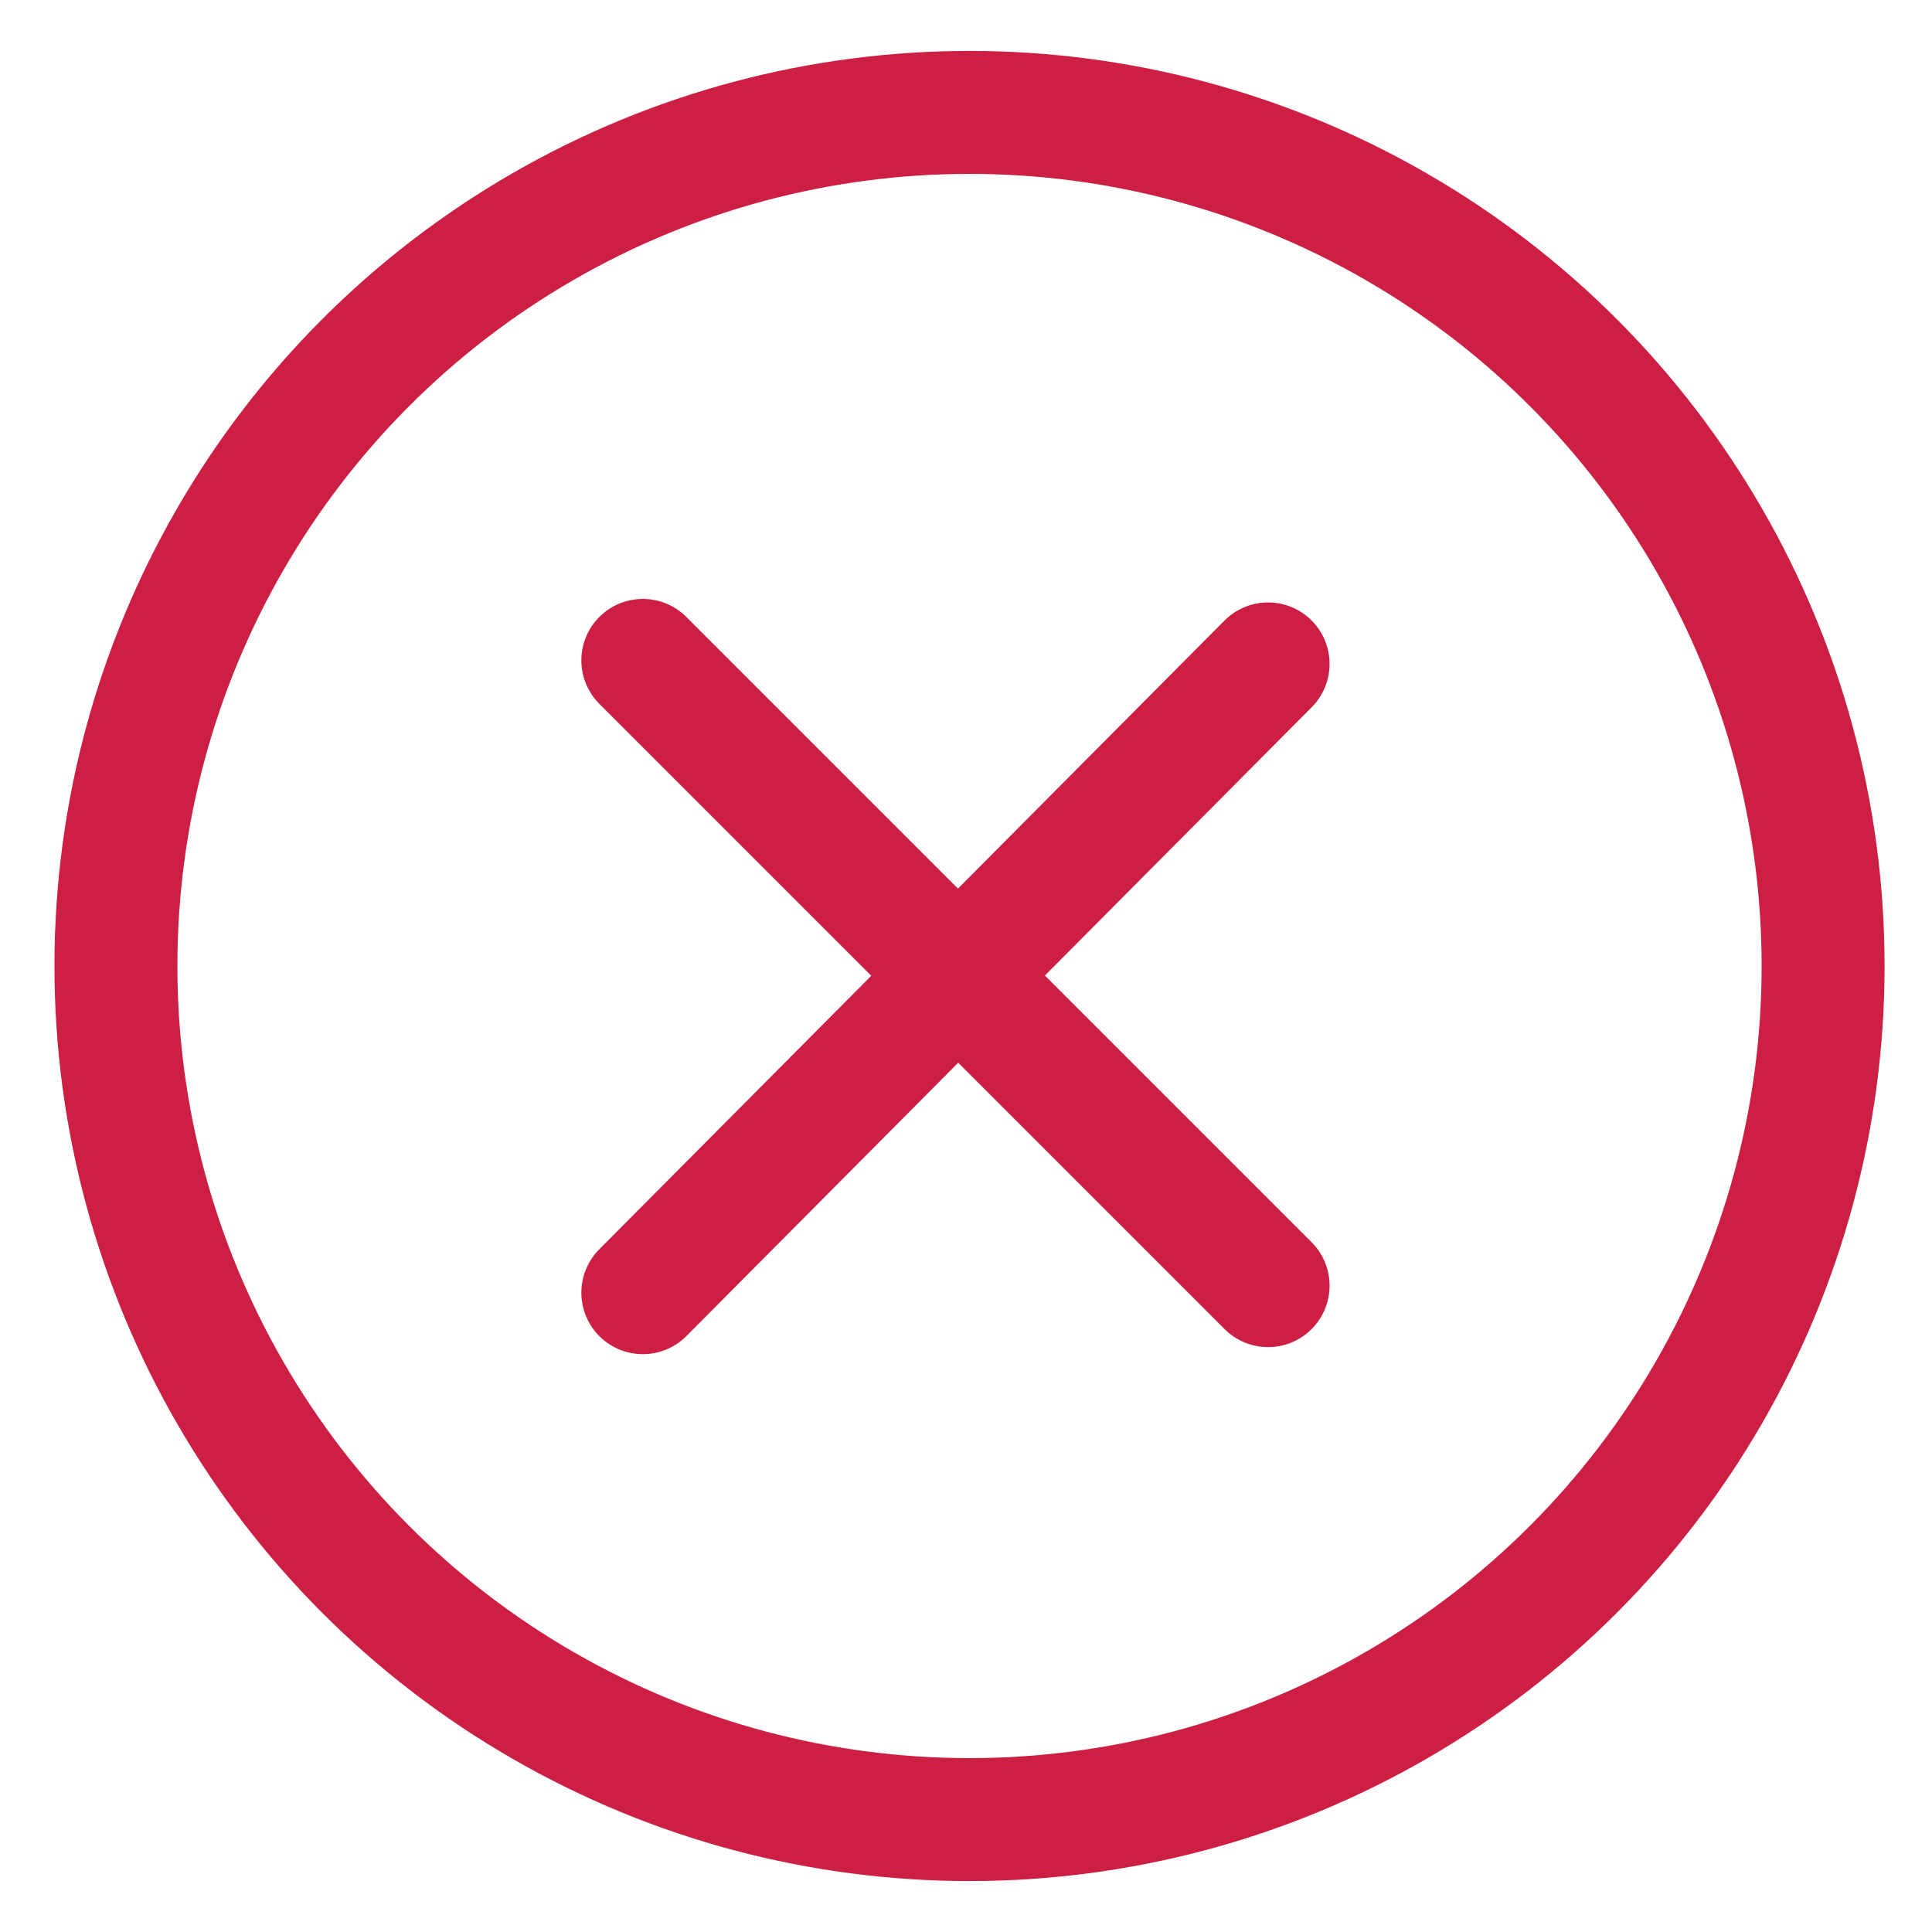
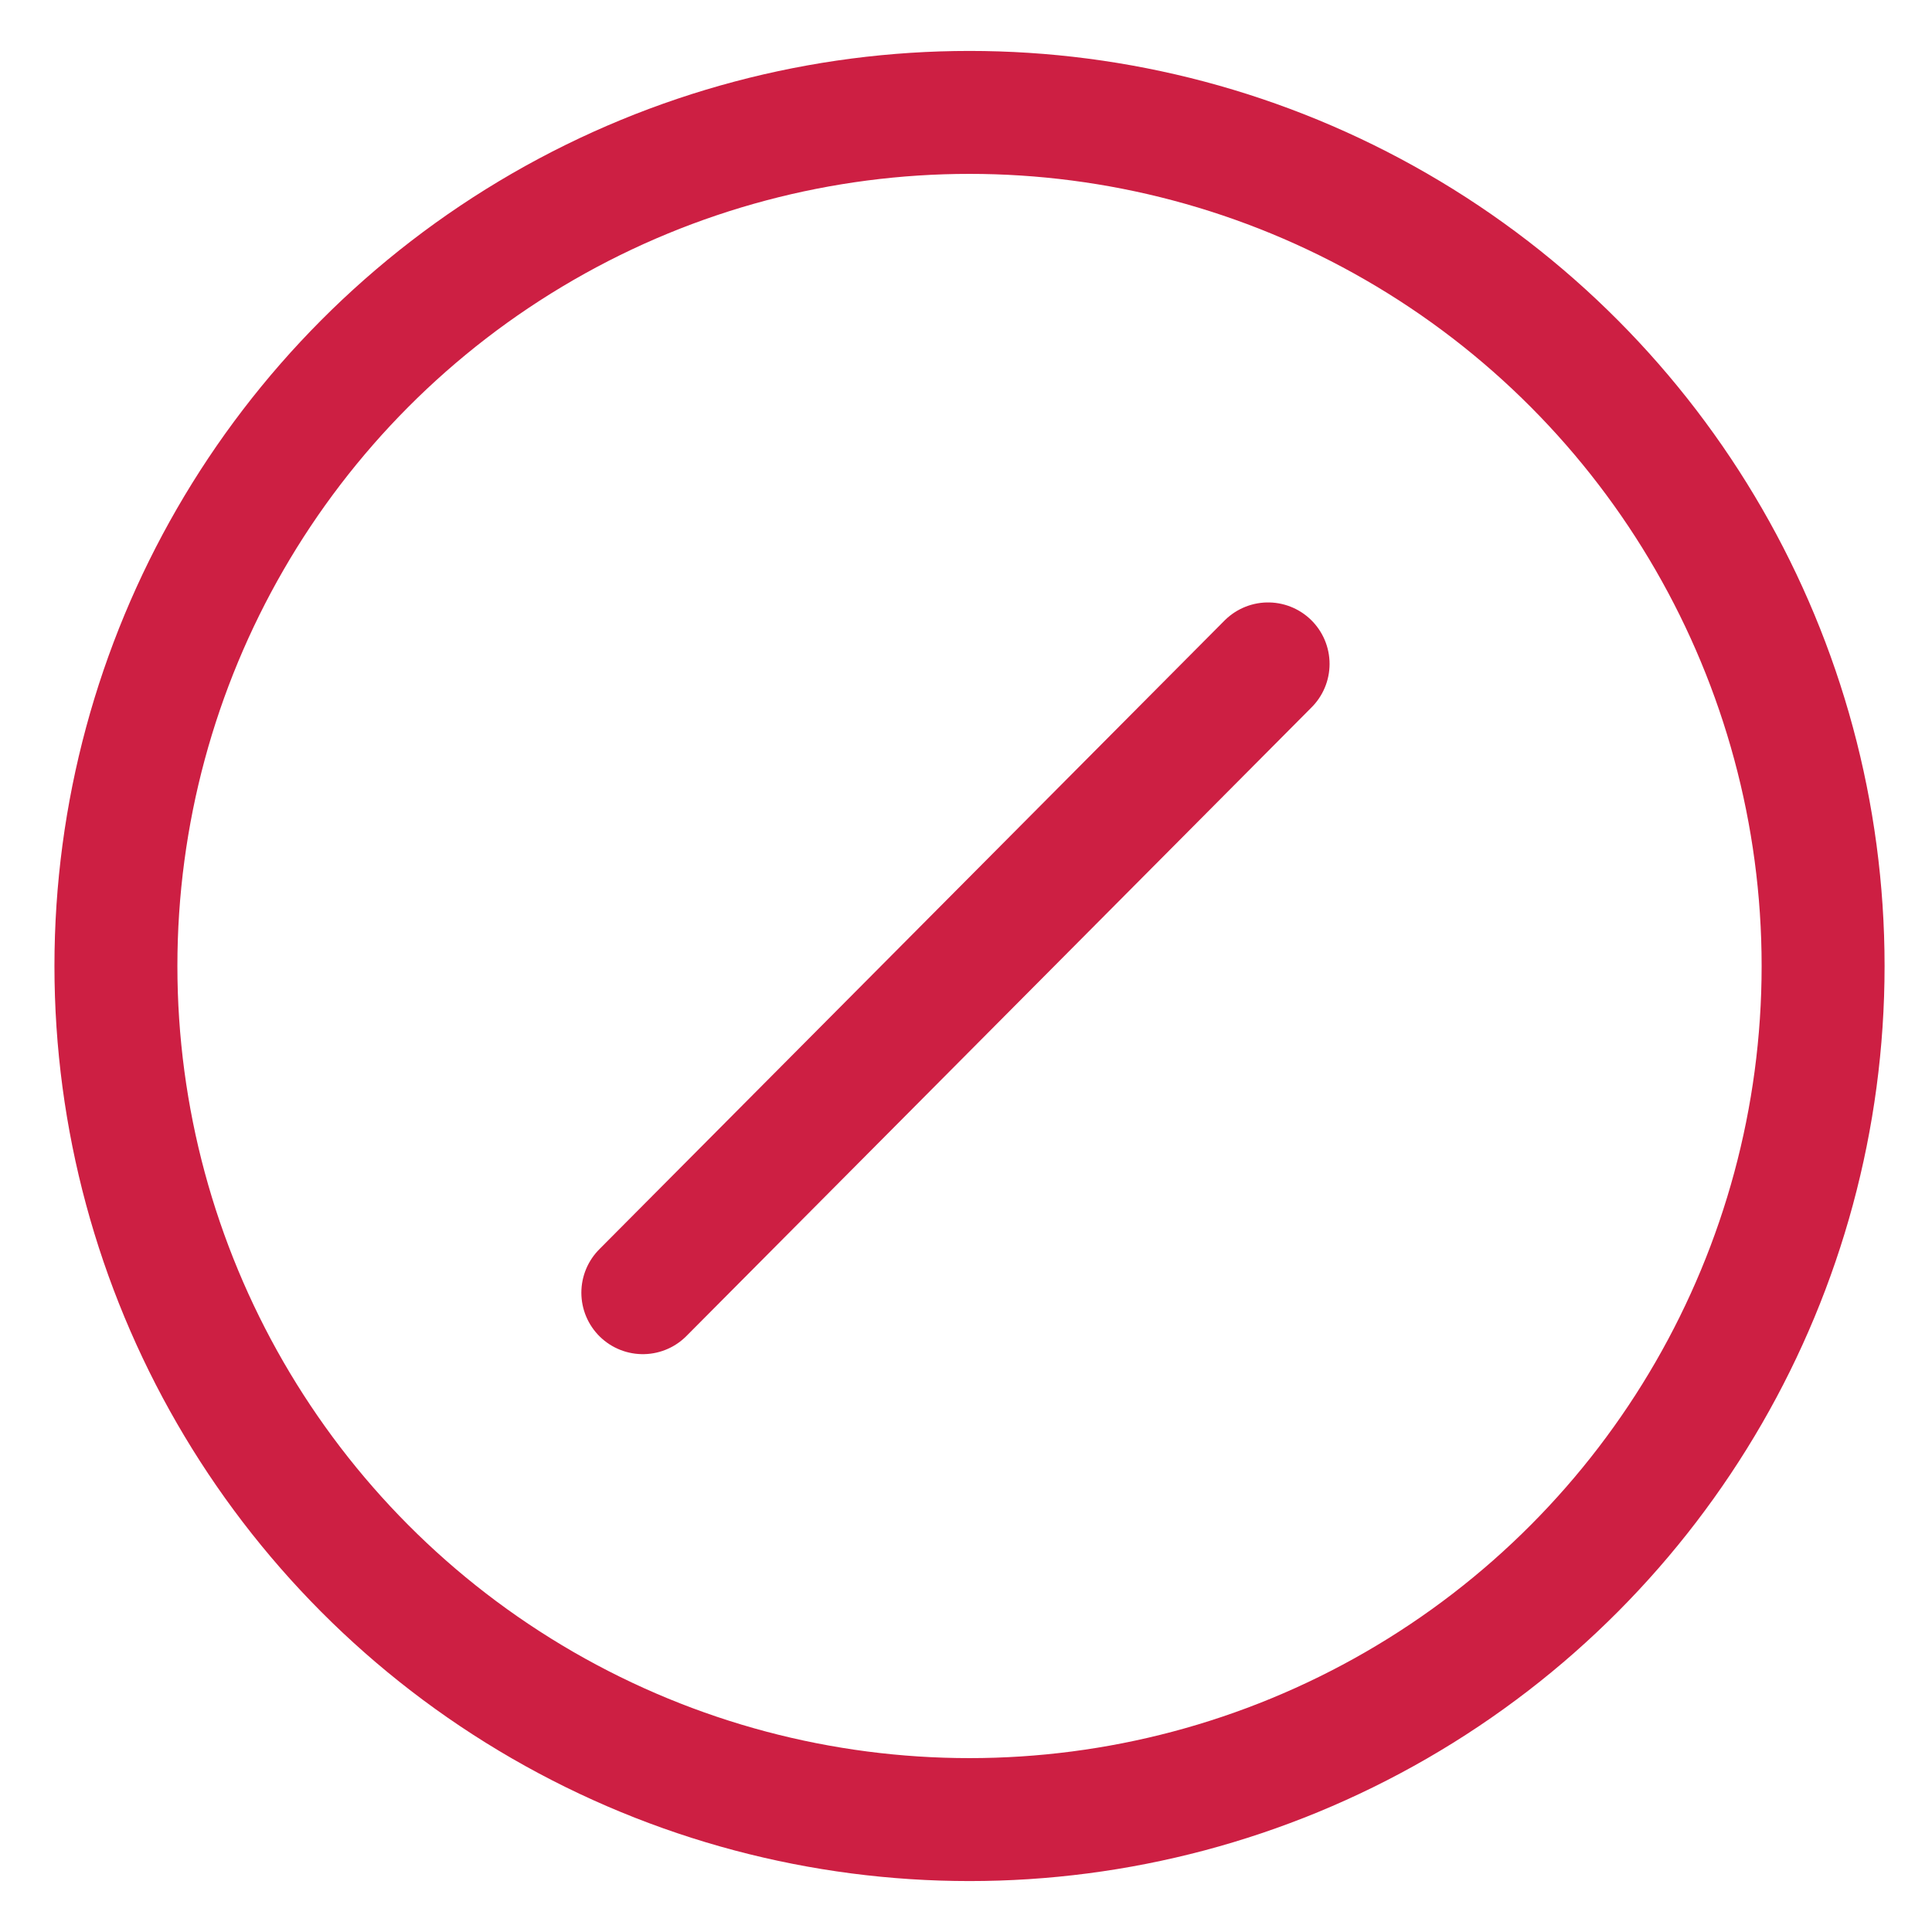
<svg xmlns="http://www.w3.org/2000/svg" version="1.1" id="Layer_1" x="0px" y="0px" viewBox="0 0 55 55" style="enable-background:new 0 0 55 55;" xml:space="preserve">
  <style type="text/css">
	.st0{fill:none;stroke:#CD1F43;stroke-width:3.5;stroke-miterlimit:10;}
	.st1{fill:none;stroke:#CD1F43;stroke-width:3.5;stroke-linecap:round;stroke-miterlimit:10;}
</style>
  <circle class="st0" cx="27.6" cy="27.5" r="24.3" />
-   <line class="st1" x1="18.3" y1="18.8" x2="36.1" y2="36.6" />
  <line class="st1" x1="36.1" y1="18.9" x2="18.3" y2="36.8" />
</svg>